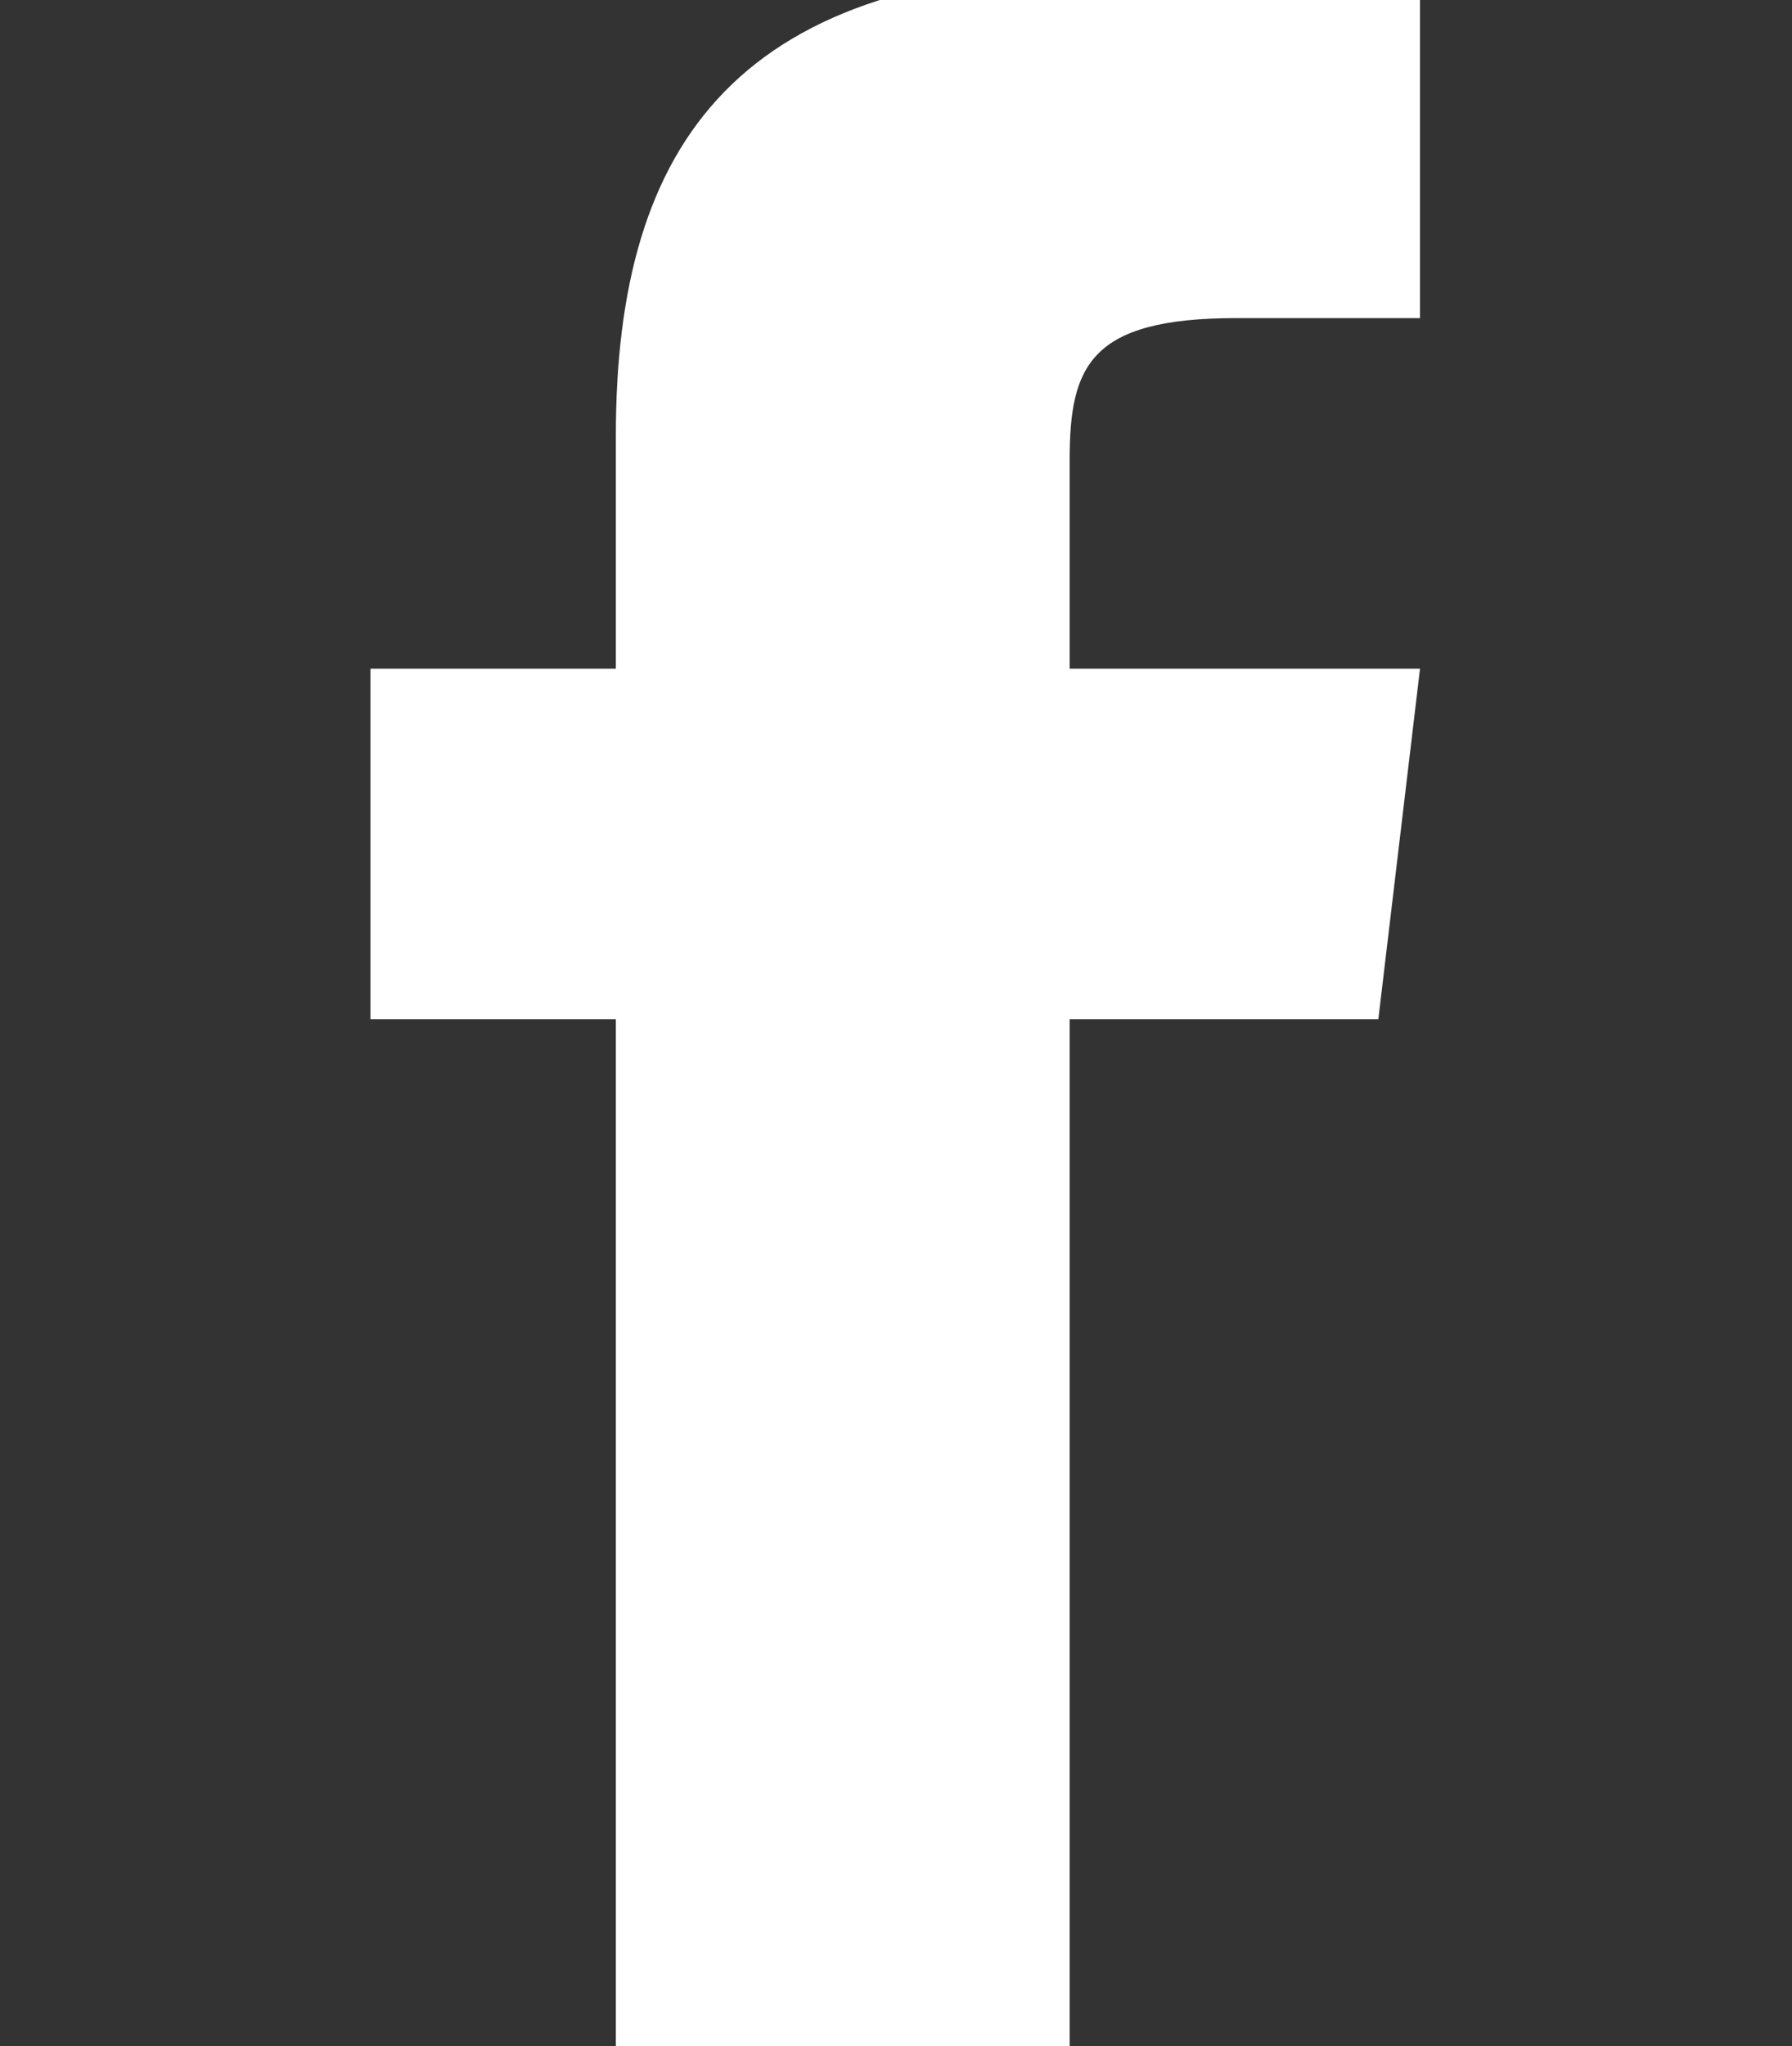
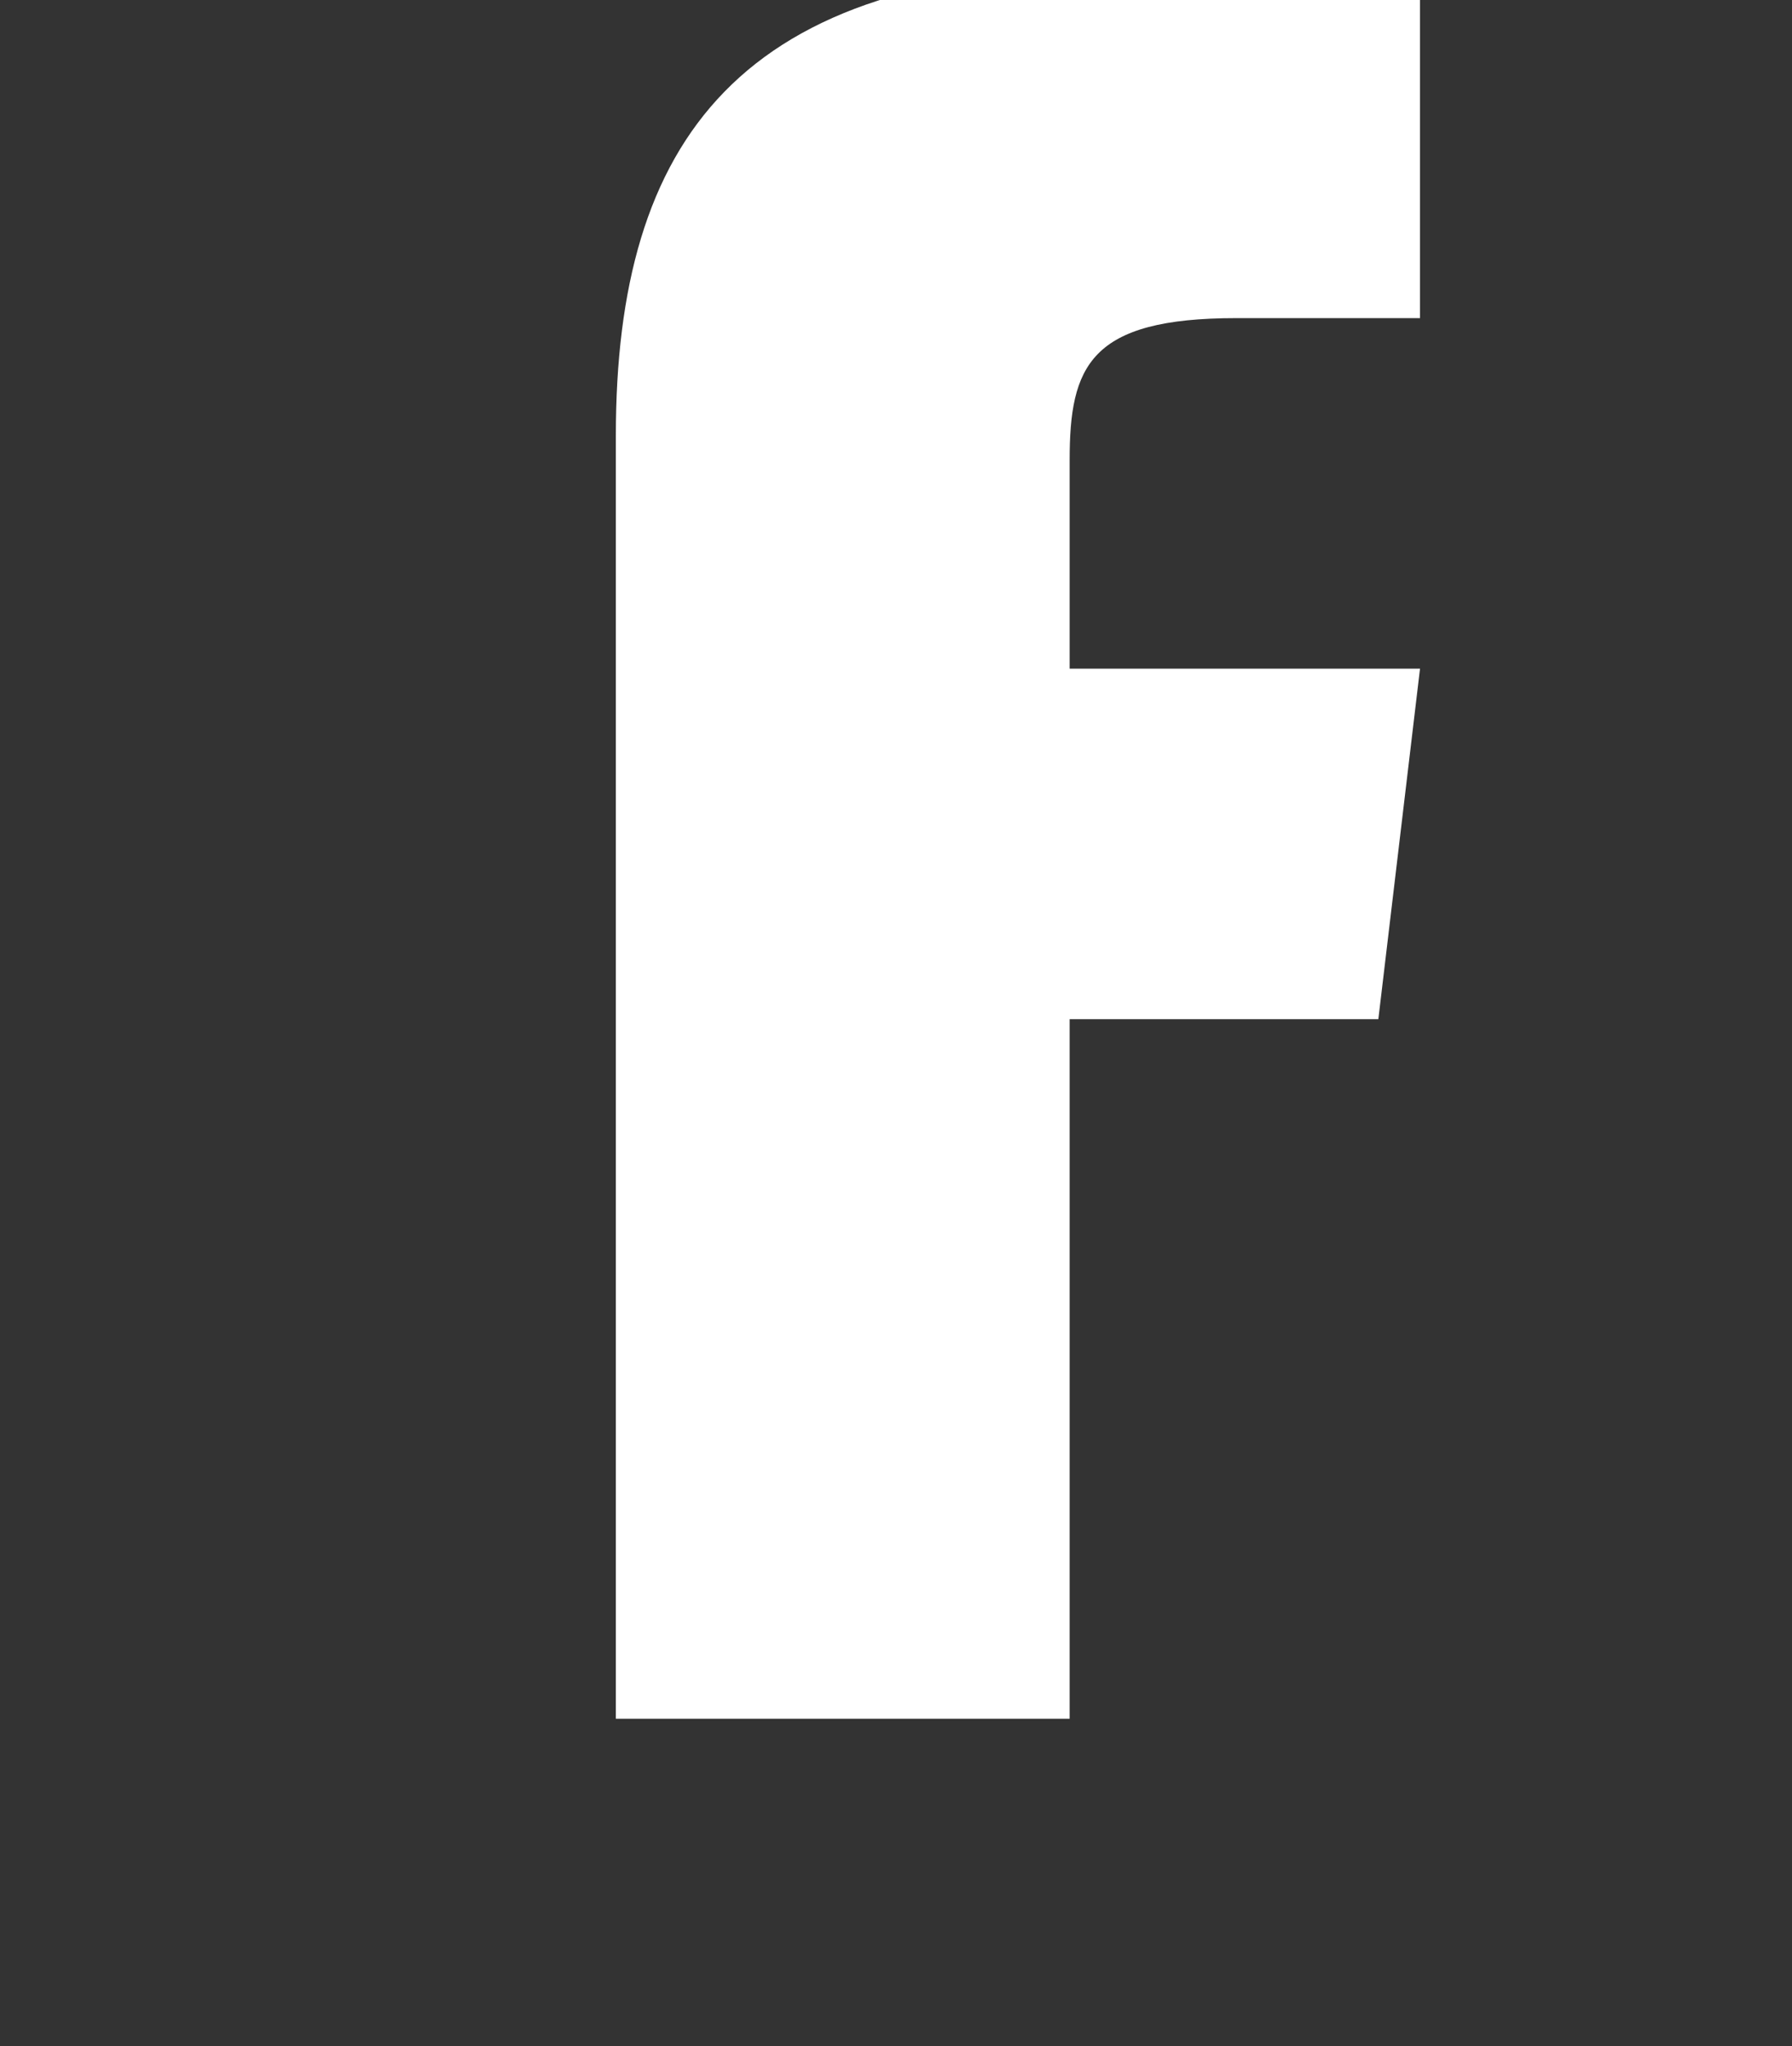
<svg xmlns="http://www.w3.org/2000/svg" version="1.1" id="Capa_1" x="0px" y="0px" viewBox="0 0 116.1 132.5" style="enable-background:new 0 0 116.1 132.5;" xml:space="preserve">
  <rect x="0" y="0" width="116.1" height="132.5" fill="#333333" stroke="none" />
  <style type="text/css">
	.st0{fill:#FFFFFF;}
</style>
-   <path class="st0" d="M69.3,43.3V29.8c0-6.1,1.3-9.2,10.8-9.2H92V-2H72.2C47.9-2,39.9,9.1,39.9,28.2v15.1H24V66h15.9v68h29.4V66h20  L92,43.3H69.3z" />
+   <path class="st0" d="M69.3,43.3V29.8c0-6.1,1.3-9.2,10.8-9.2H92V-2H72.2C47.9-2,39.9,9.1,39.9,28.2v15.1H24h15.9v68h29.4V66h20  L92,43.3H69.3z" />
</svg>